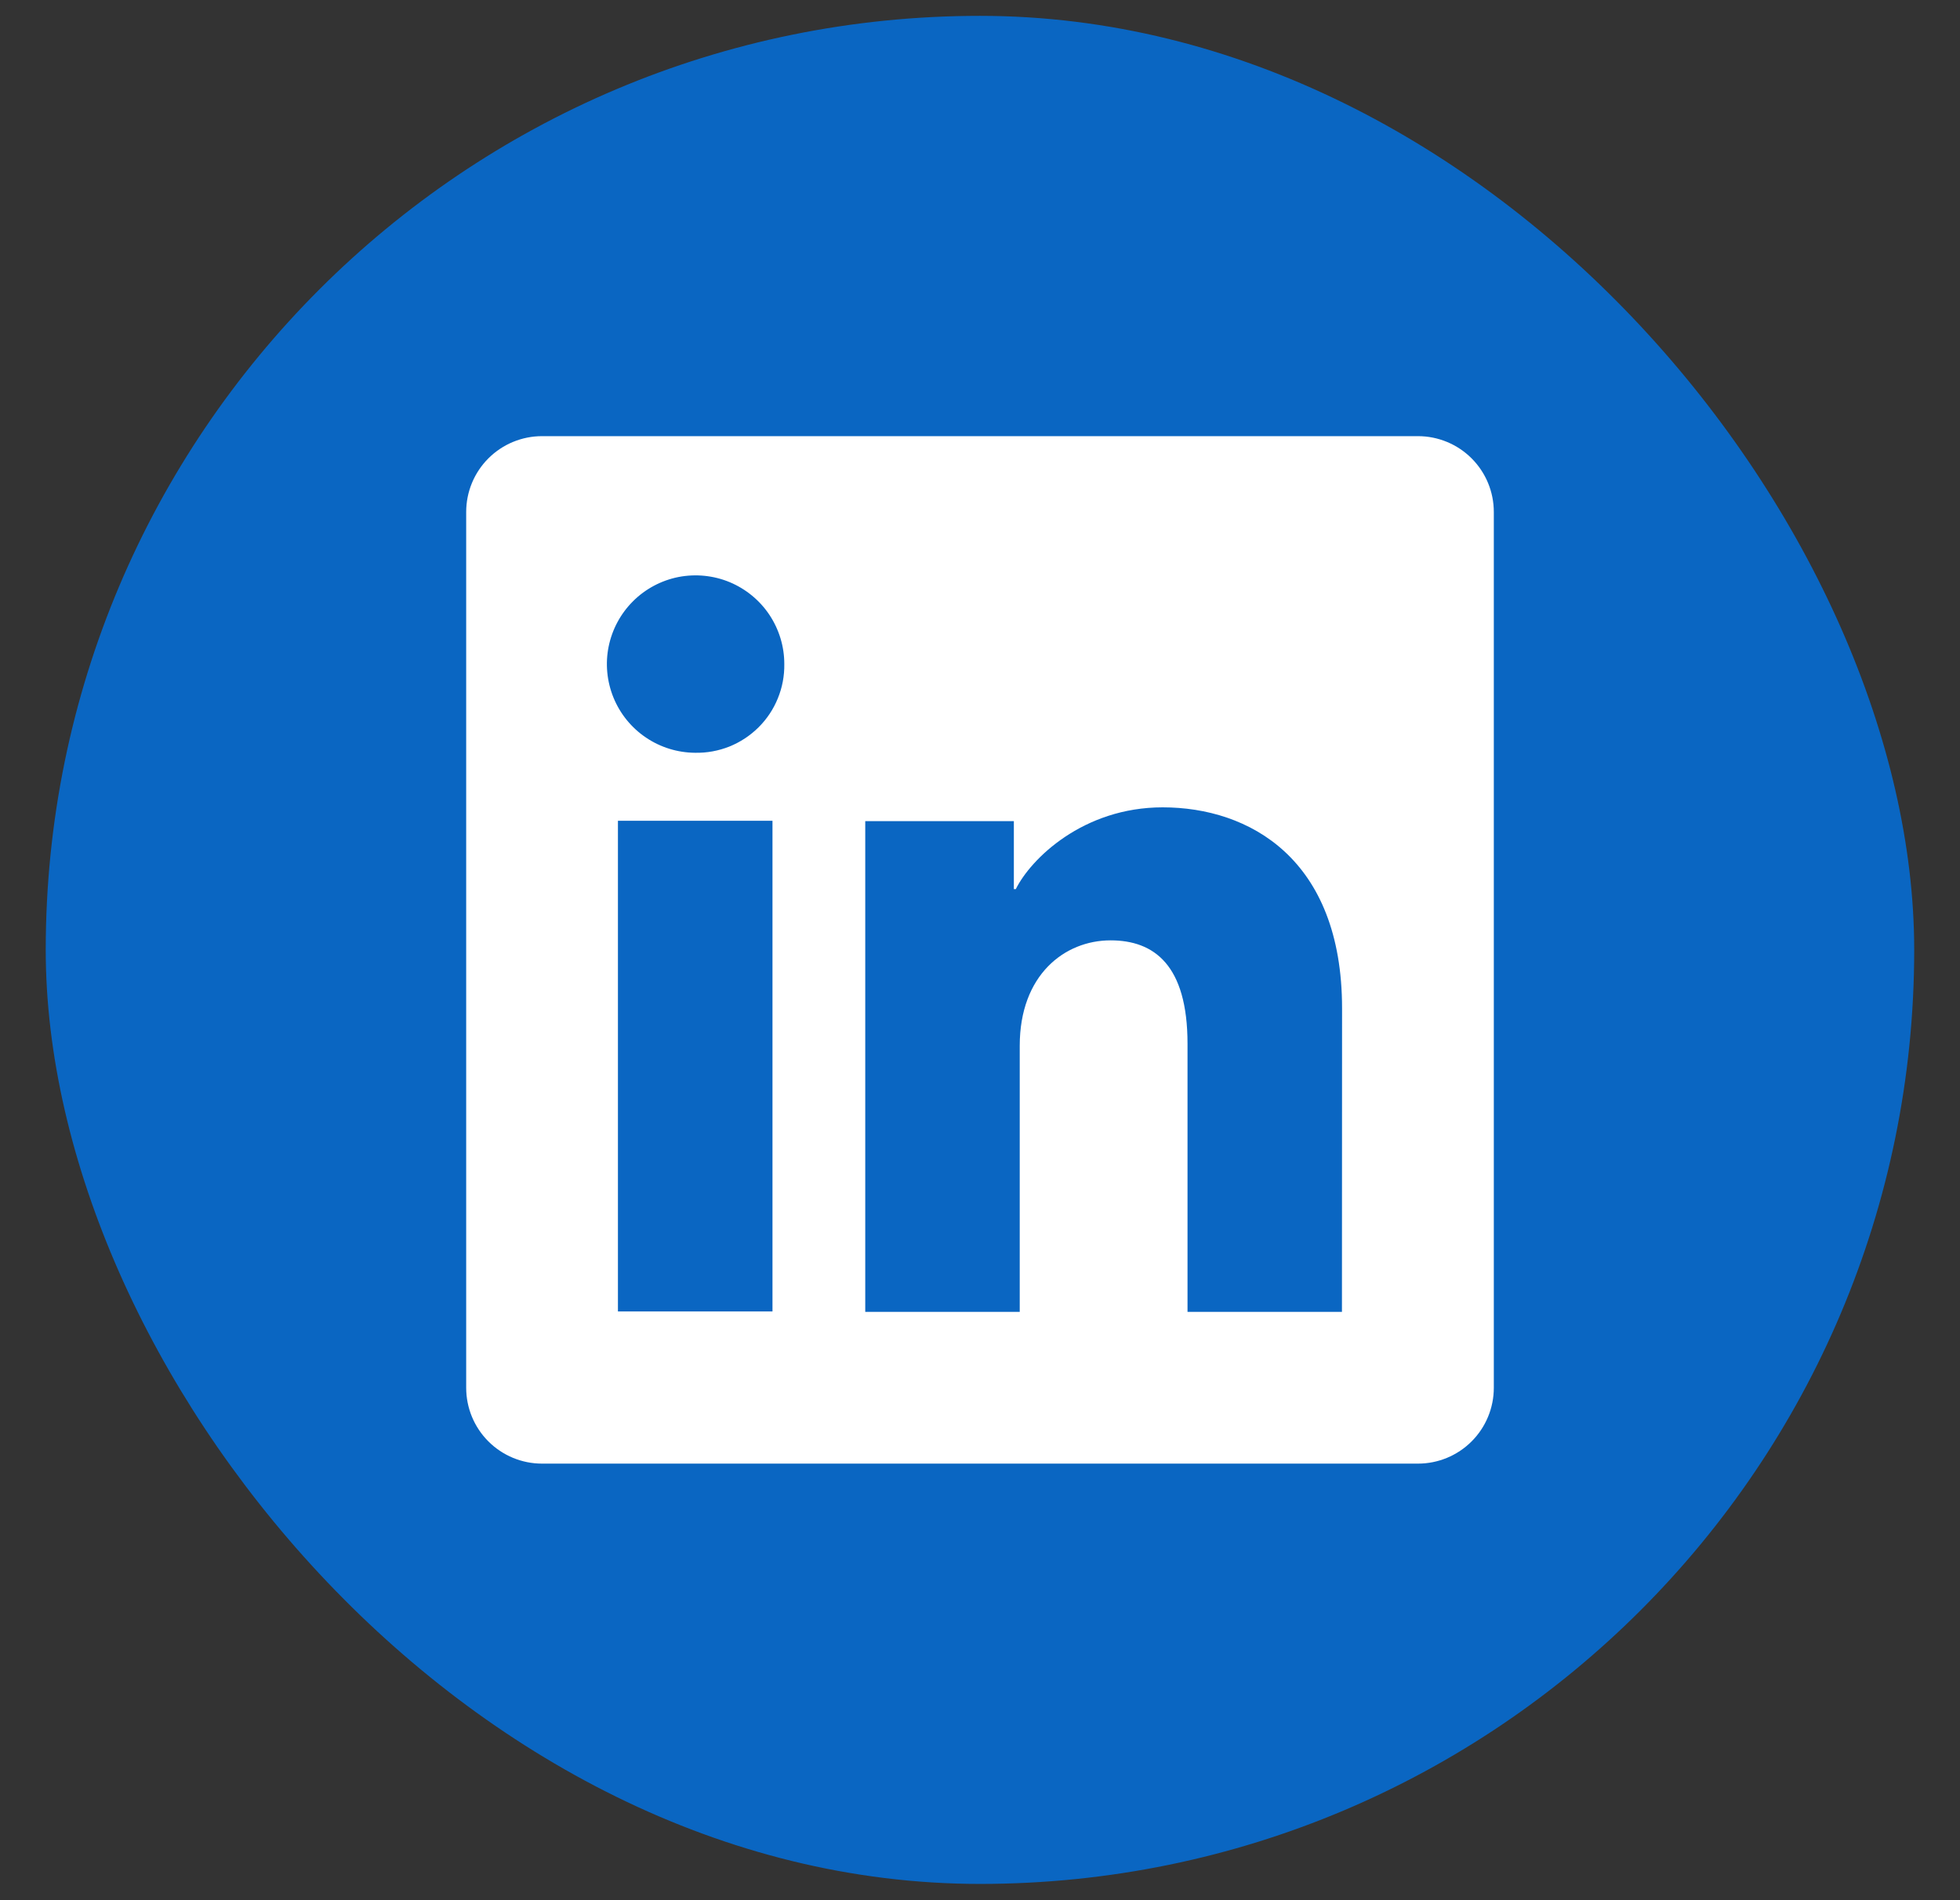
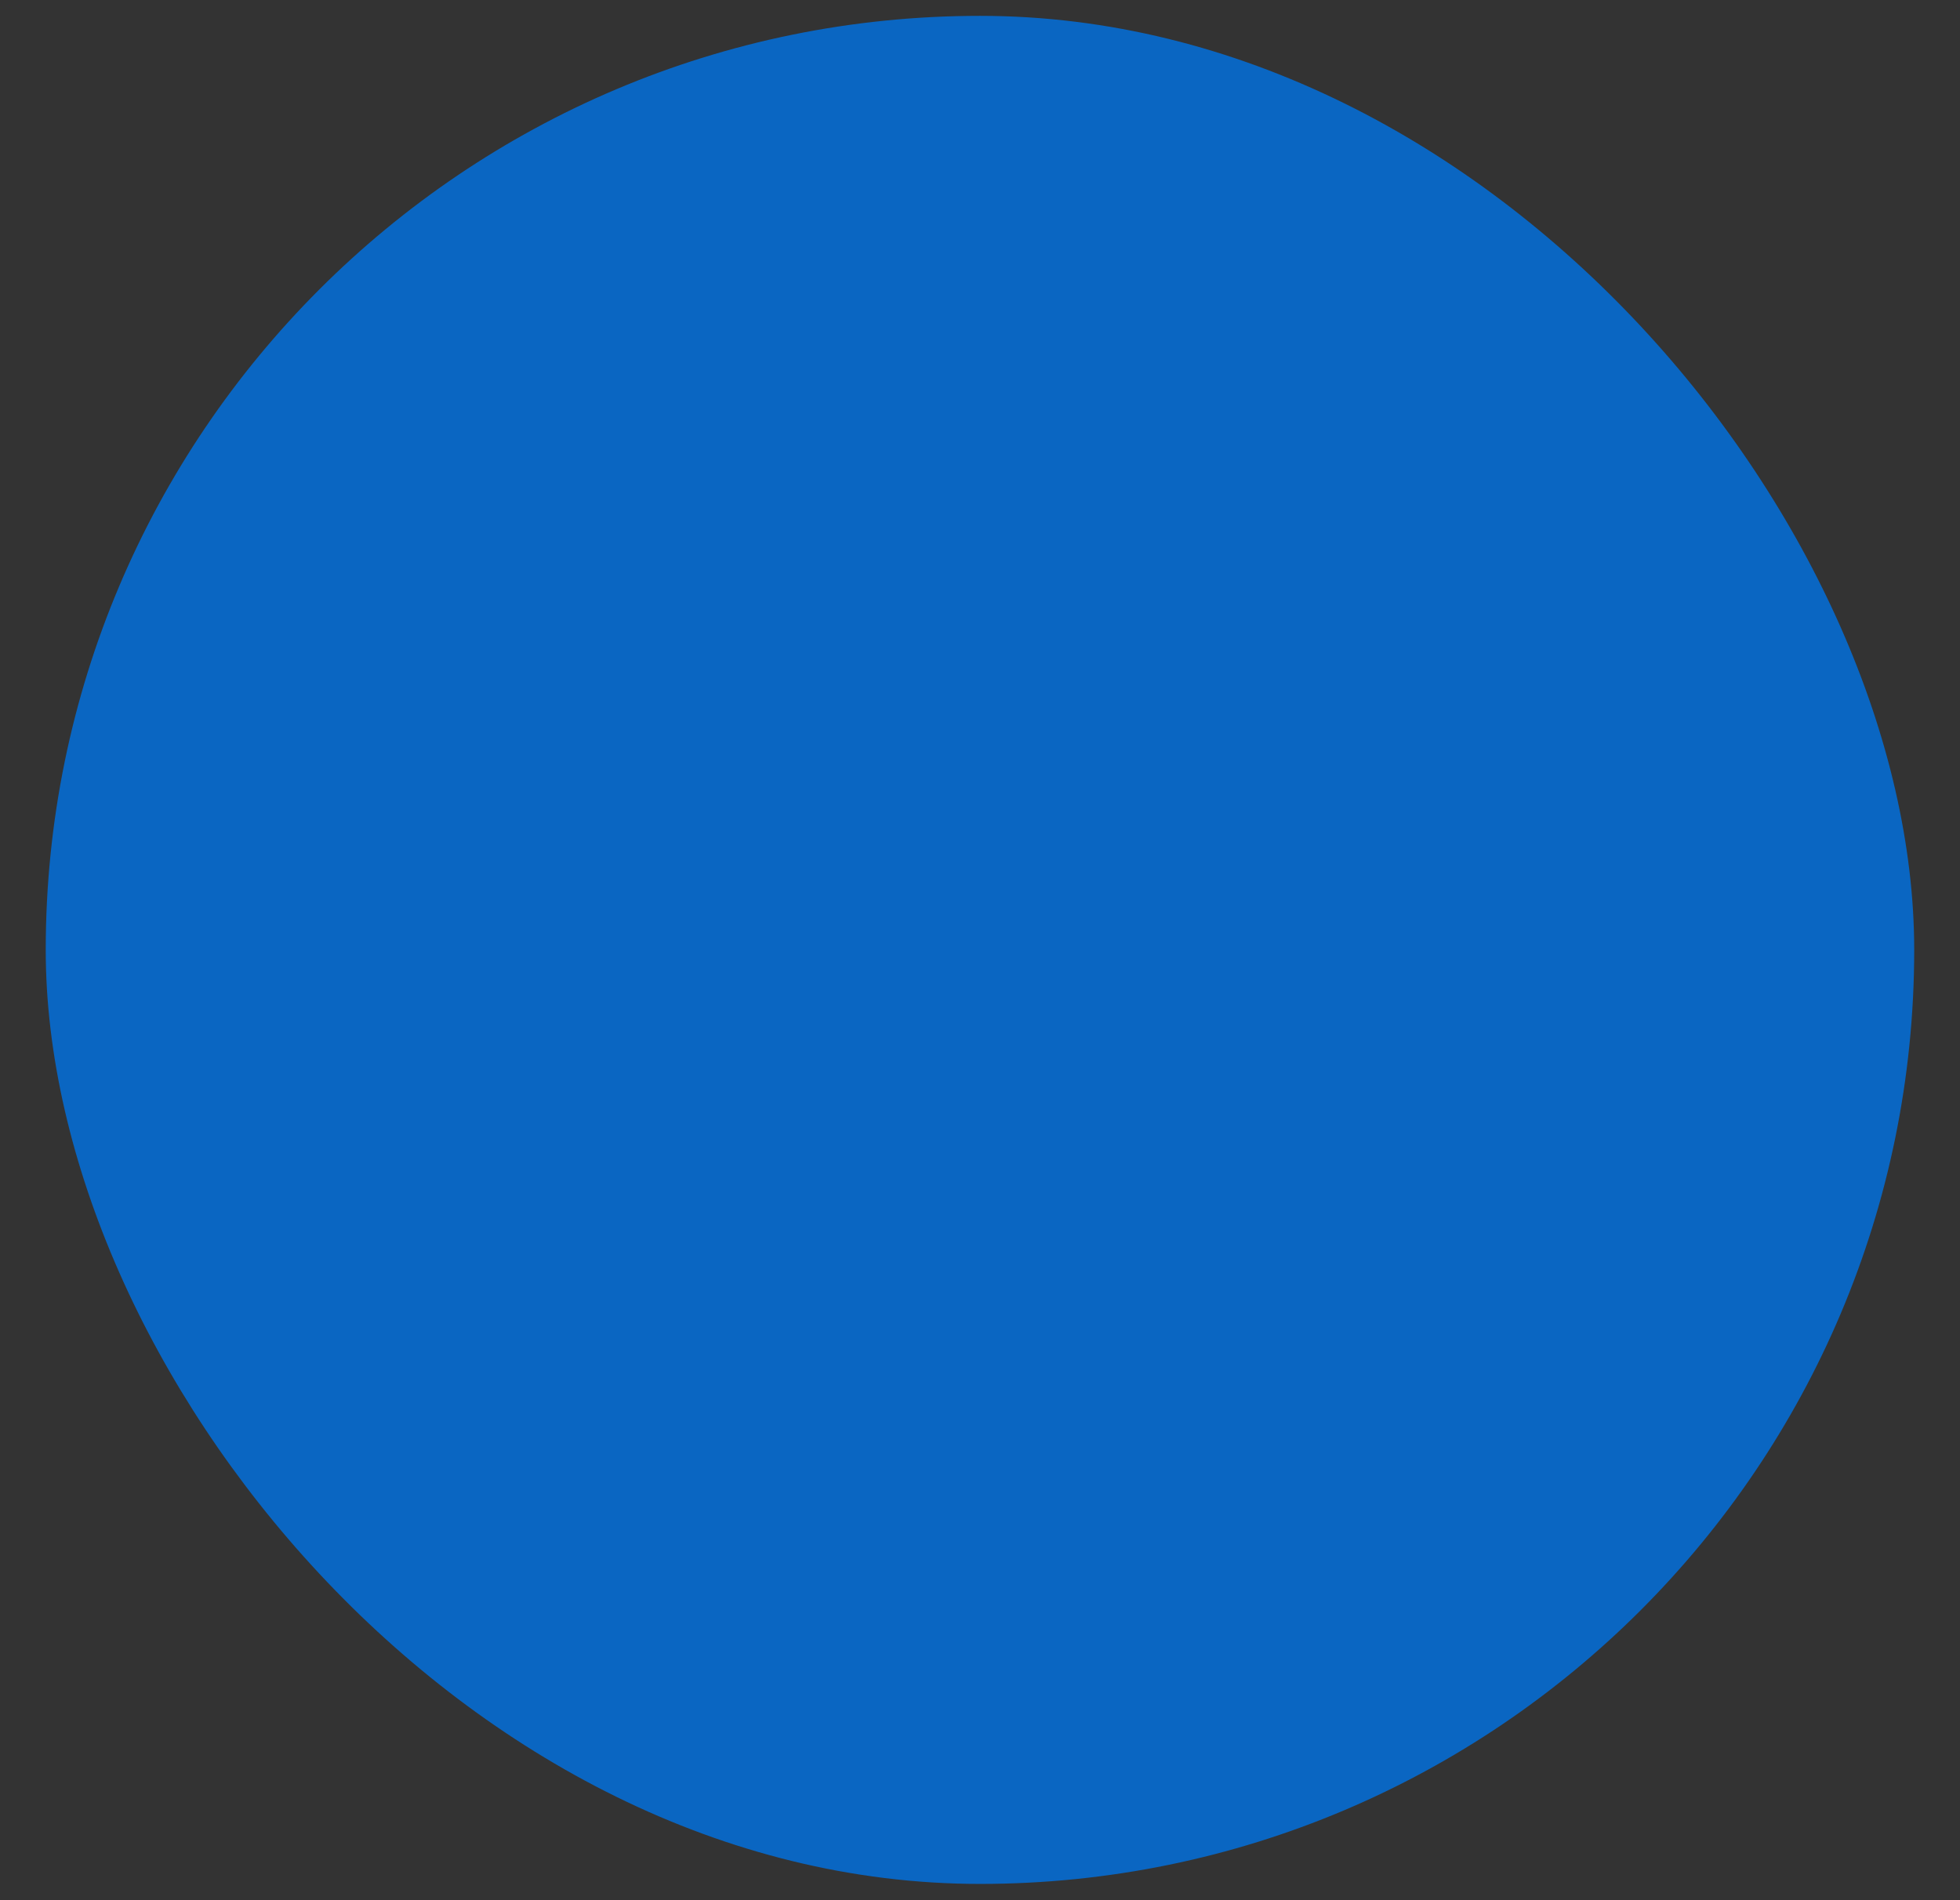
<svg xmlns="http://www.w3.org/2000/svg" width="33" height="32" viewBox="0 0 33 32" fill="none">
  <rect x="0" y="0" width="33" height="32" fill="#333333" stroke="none" />
  <rect x="0.77" y="0.267" width="31.459" height="31.459" rx="15.73" fill="#0A66C2" />
-   <path d="M23.874 7.345H9.126C8.787 7.345 8.462 7.48 8.223 7.719C7.983 7.959 7.849 8.284 7.849 8.622V23.371C7.849 23.709 7.983 24.034 8.223 24.274C8.462 24.513 8.787 24.648 9.126 24.648H23.874C24.213 24.648 24.538 24.513 24.777 24.274C25.017 24.034 25.151 23.709 25.151 23.371V8.622C25.151 8.284 25.017 7.959 24.777 7.719C24.538 7.48 24.213 7.345 23.874 7.345ZM13.006 22.085H10.404V13.822H13.006V22.085ZM11.703 12.677C11.408 12.675 11.12 12.586 10.876 12.421C10.631 12.256 10.441 12.022 10.329 11.748C10.218 11.475 10.189 11.175 10.248 10.886C10.307 10.597 10.45 10.332 10.659 10.124C10.868 9.916 11.135 9.774 11.424 9.717C11.714 9.661 12.014 9.691 12.286 9.804C12.558 9.918 12.791 10.109 12.955 10.355C13.118 10.601 13.206 10.889 13.205 11.184C13.208 11.382 13.171 11.578 13.096 11.761C13.022 11.944 12.911 12.11 12.771 12.249C12.631 12.388 12.464 12.498 12.281 12.572C12.097 12.645 11.901 12.681 11.703 12.677ZM22.594 22.092H19.994V17.578C19.994 16.247 19.428 15.836 18.698 15.836C17.926 15.836 17.169 16.417 17.169 17.611V22.092H14.568V13.828H17.07V14.973H17.103C17.354 14.465 18.234 13.596 19.576 13.596C21.027 13.596 22.596 14.457 22.596 16.981L22.594 22.092Z" fill="white" />
</svg>